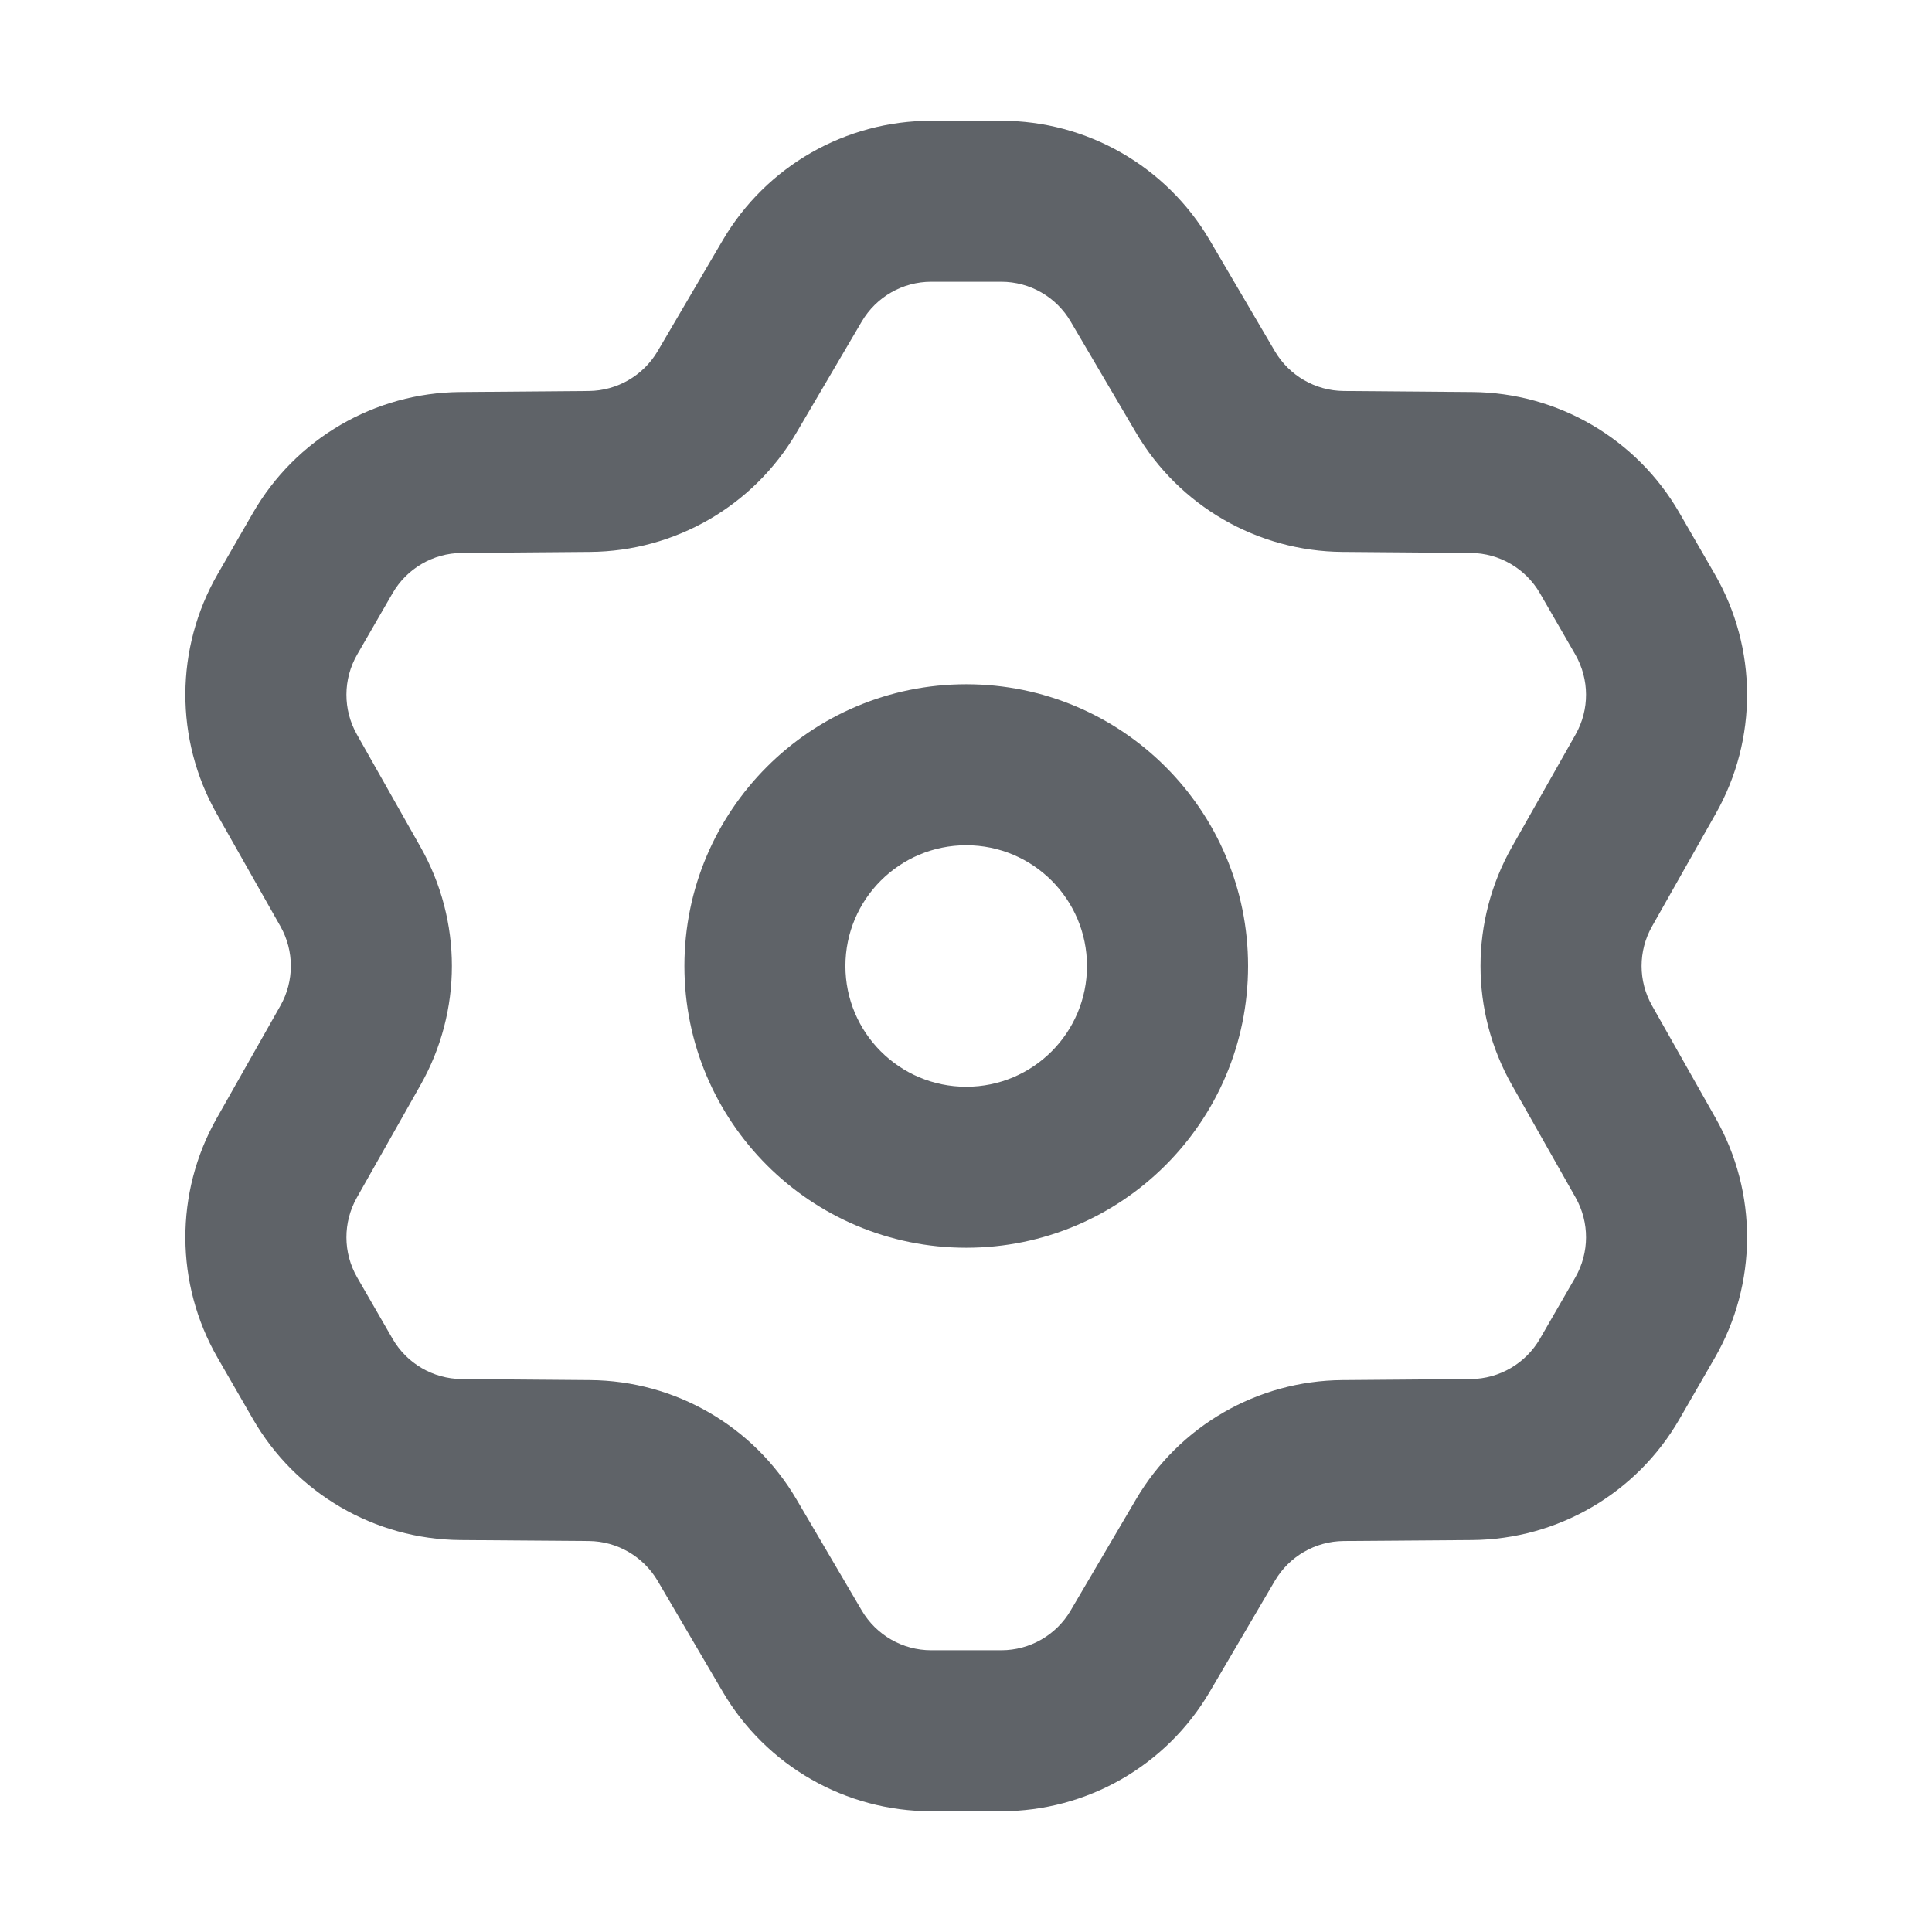
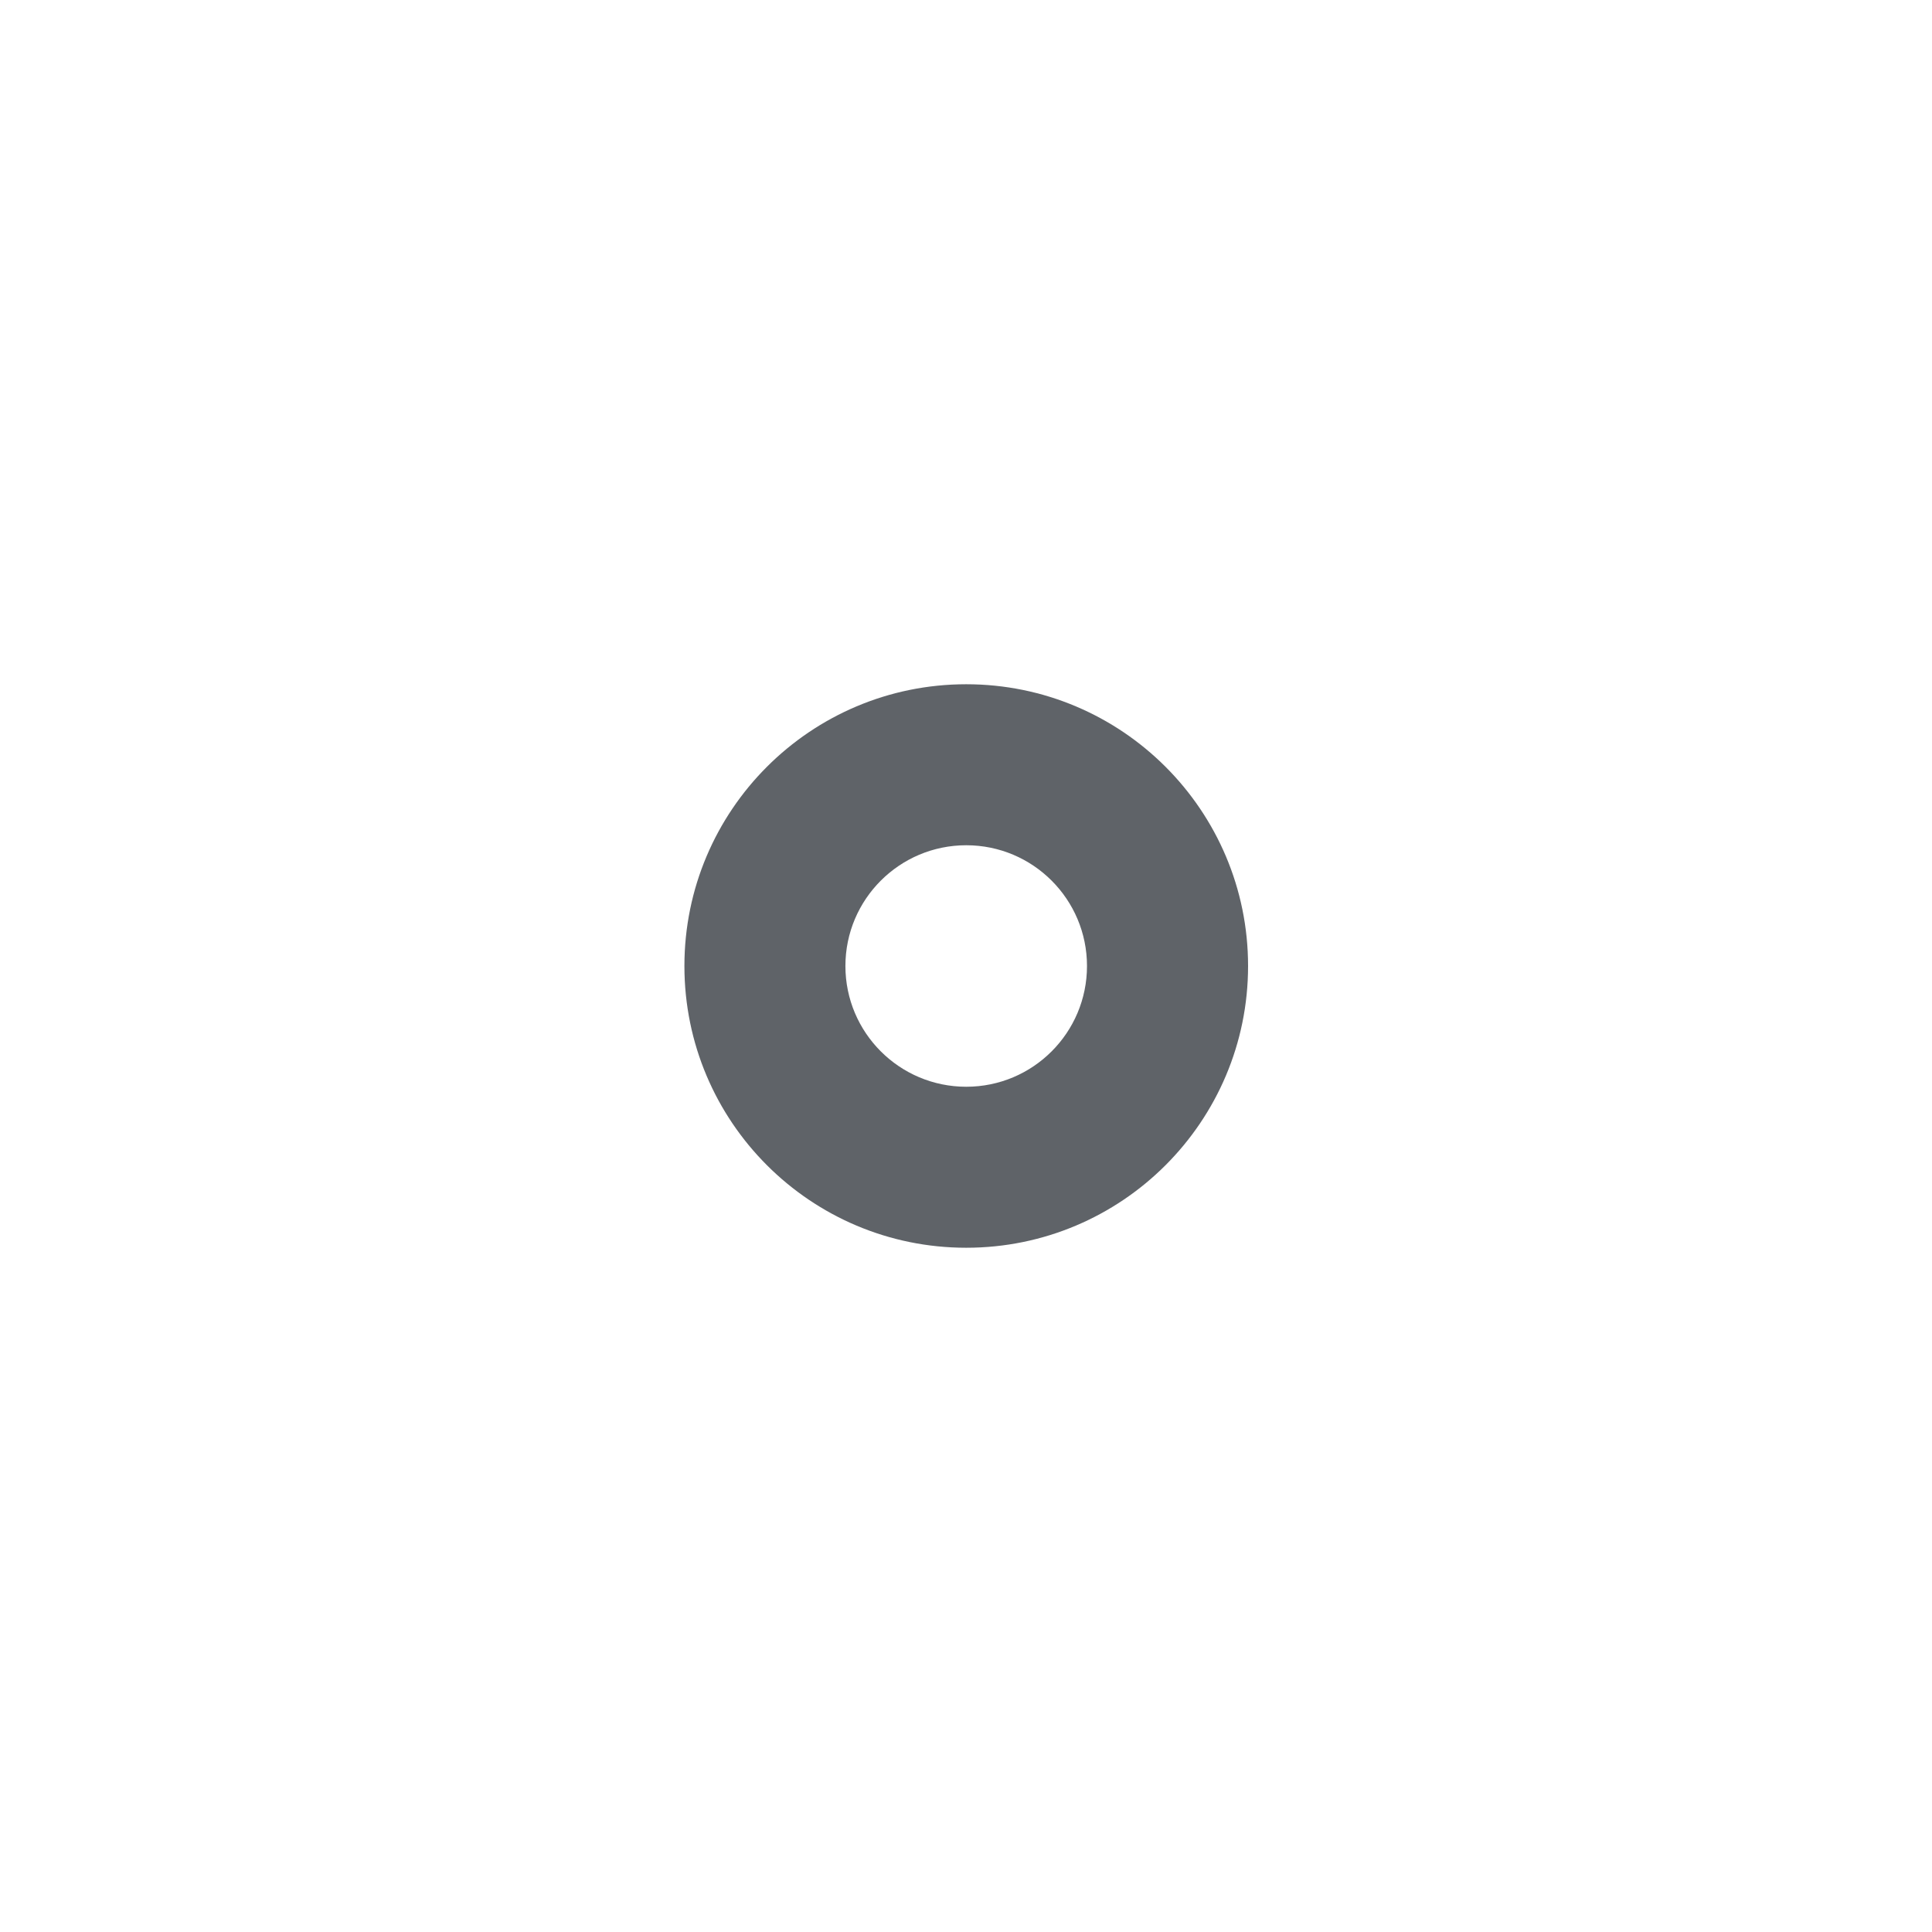
<svg xmlns="http://www.w3.org/2000/svg" width="24" height="24" viewBox="0 0 24 24" fill="none" class="h-5 w-5 shrink-0">
-   <path fill-rule="evenodd" clip-rule="evenodd" d="M11.568 3.5C11.213 3.5 10.885 3.688 10.705 3.994L9.894 5.375C9.36 6.285 8.386 6.848 7.33 6.856L5.734 6.869C5.379 6.872 5.053 7.063 4.876 7.37L4.437 8.131C4.26 8.438 4.259 8.815 4.433 9.123L5.225 10.524C5.743 11.44 5.743 12.56 5.225 13.476L4.433 14.877C4.259 15.185 4.26 15.562 4.437 15.869L4.876 16.63C5.053 16.937 5.379 17.128 5.734 17.131L7.33 17.144C8.386 17.152 9.36 17.715 9.894 18.625L10.705 20.006C10.885 20.312 11.213 20.5 11.568 20.5H12.438C12.793 20.5 13.121 20.312 13.3 20.006L14.112 18.625C14.646 17.715 15.62 17.152 16.675 17.144L18.271 17.131C18.626 17.128 18.953 16.937 19.13 16.63L19.569 15.869C19.745 15.562 19.747 15.185 19.573 14.877L18.78 13.476C18.262 12.56 18.262 11.44 18.78 10.524L19.573 9.123C19.747 8.815 19.745 8.438 19.569 8.131L19.13 7.37C18.953 7.063 18.626 6.872 18.271 6.869L16.675 6.856C15.62 6.848 14.646 6.285 14.112 5.375L13.3 3.994C13.121 3.688 12.793 3.5 12.438 3.5H11.568ZM8.98 2.981C9.519 2.064 10.503 1.5 11.568 1.5H12.438C13.502 1.5 14.487 2.064 15.026 2.981L15.837 4.363C16.015 4.666 16.34 4.854 16.691 4.857L18.288 4.87C19.352 4.878 20.332 5.45 20.863 6.372L21.302 7.133C21.832 8.052 21.837 9.183 21.314 10.107L20.522 11.508C20.349 11.813 20.349 12.187 20.522 12.492L21.314 13.893C21.837 14.817 21.832 15.948 21.302 16.867L20.863 17.628C20.332 18.55 19.352 19.122 18.288 19.131L16.691 19.143C16.34 19.146 16.015 19.334 15.837 19.637L15.026 21.019C14.487 21.936 13.502 22.5 12.438 22.5H11.568C10.503 22.5 9.519 21.936 8.98 21.019L8.169 19.637C7.99 19.334 7.666 19.146 7.314 19.143L5.718 19.131C4.654 19.122 3.673 18.55 3.142 17.628L2.703 16.867C2.174 15.948 2.169 14.817 2.691 13.893L3.484 12.492C3.656 12.187 3.656 11.813 3.484 11.508L2.691 10.107C2.169 9.183 2.174 8.052 2.703 7.133L3.142 6.372C3.673 5.45 4.654 4.878 5.718 4.87L7.314 4.857C7.666 4.854 7.99 4.666 8.169 4.363L8.98 2.981Z" fill="#5f6368" />
  <path fill-rule="evenodd" clip-rule="evenodd" d="M12.003 10.5C11.174 10.5 10.502 11.172 10.502 12C10.502 12.828 11.174 13.5 12.003 13.5C12.832 13.5 13.503 12.828 13.503 12C13.503 11.172 12.832 10.5 12.003 10.5ZM8.502 12C8.502 10.067 10.069 8.5 12.003 8.5C13.936 8.5 15.504 10.067 15.504 12C15.504 13.933 13.936 15.5 12.003 15.5C10.069 15.5 8.502 13.933 8.502 12Z" fill="#5f6368" />
</svg>